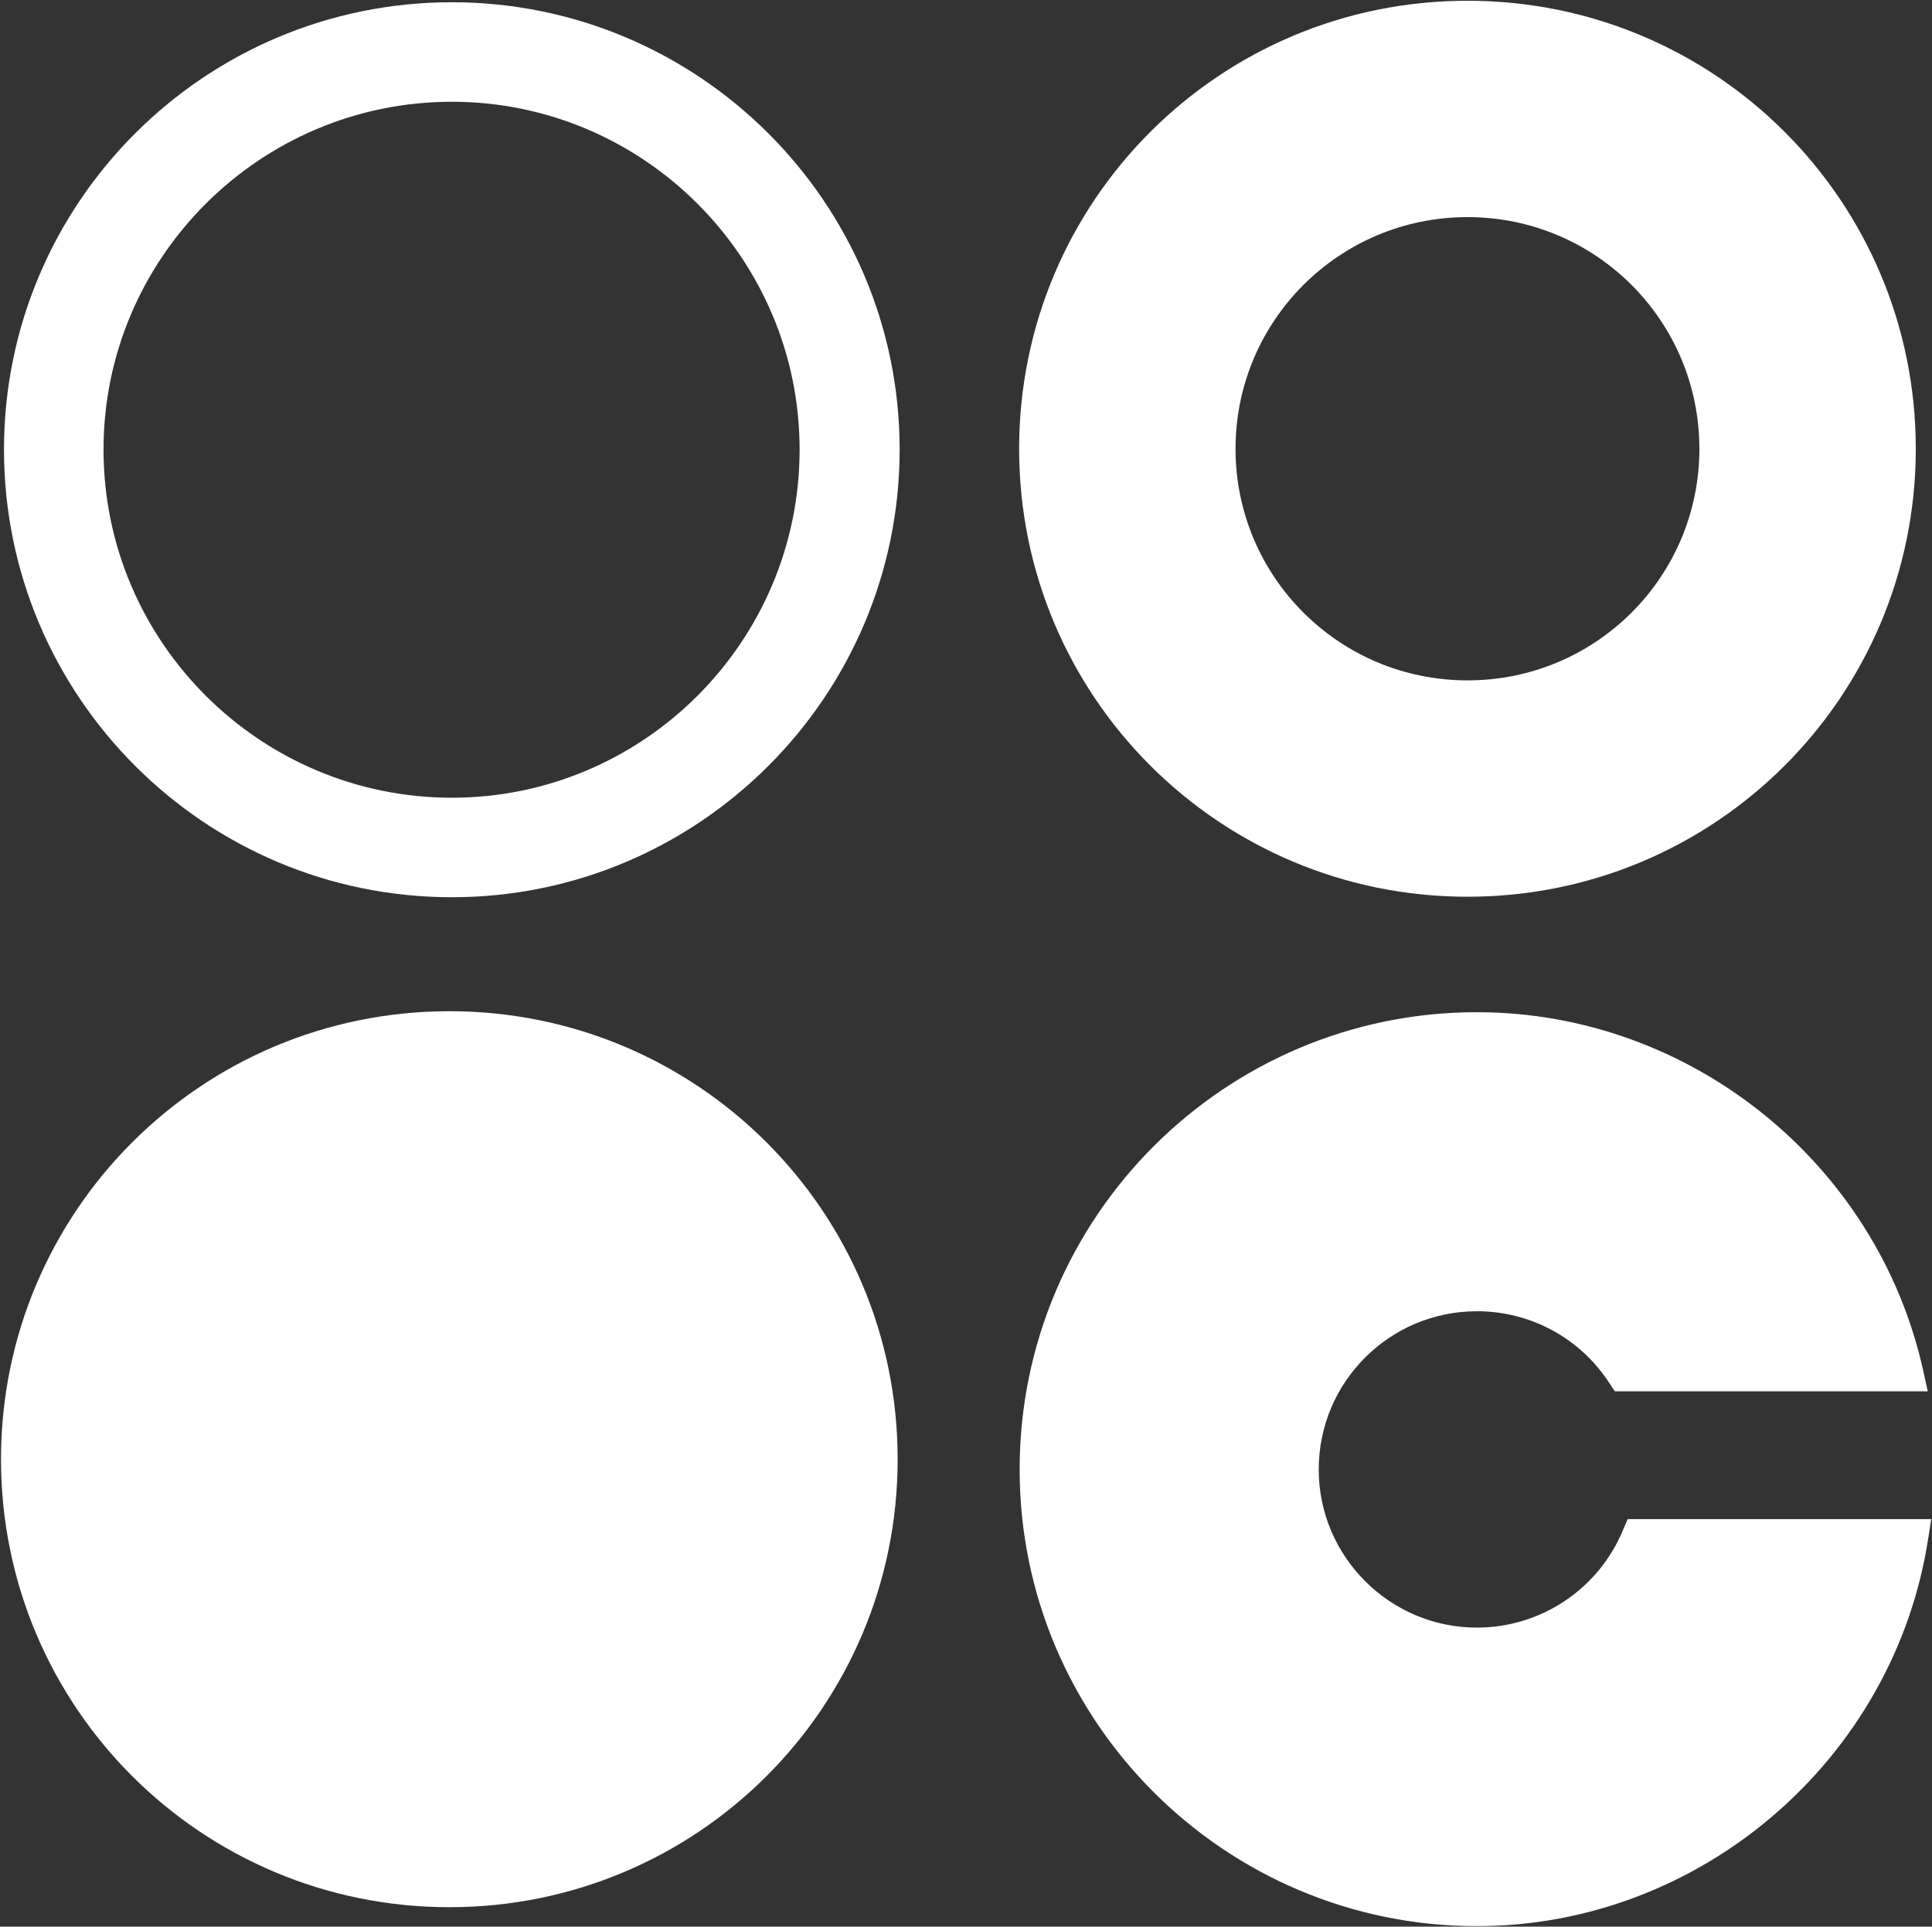
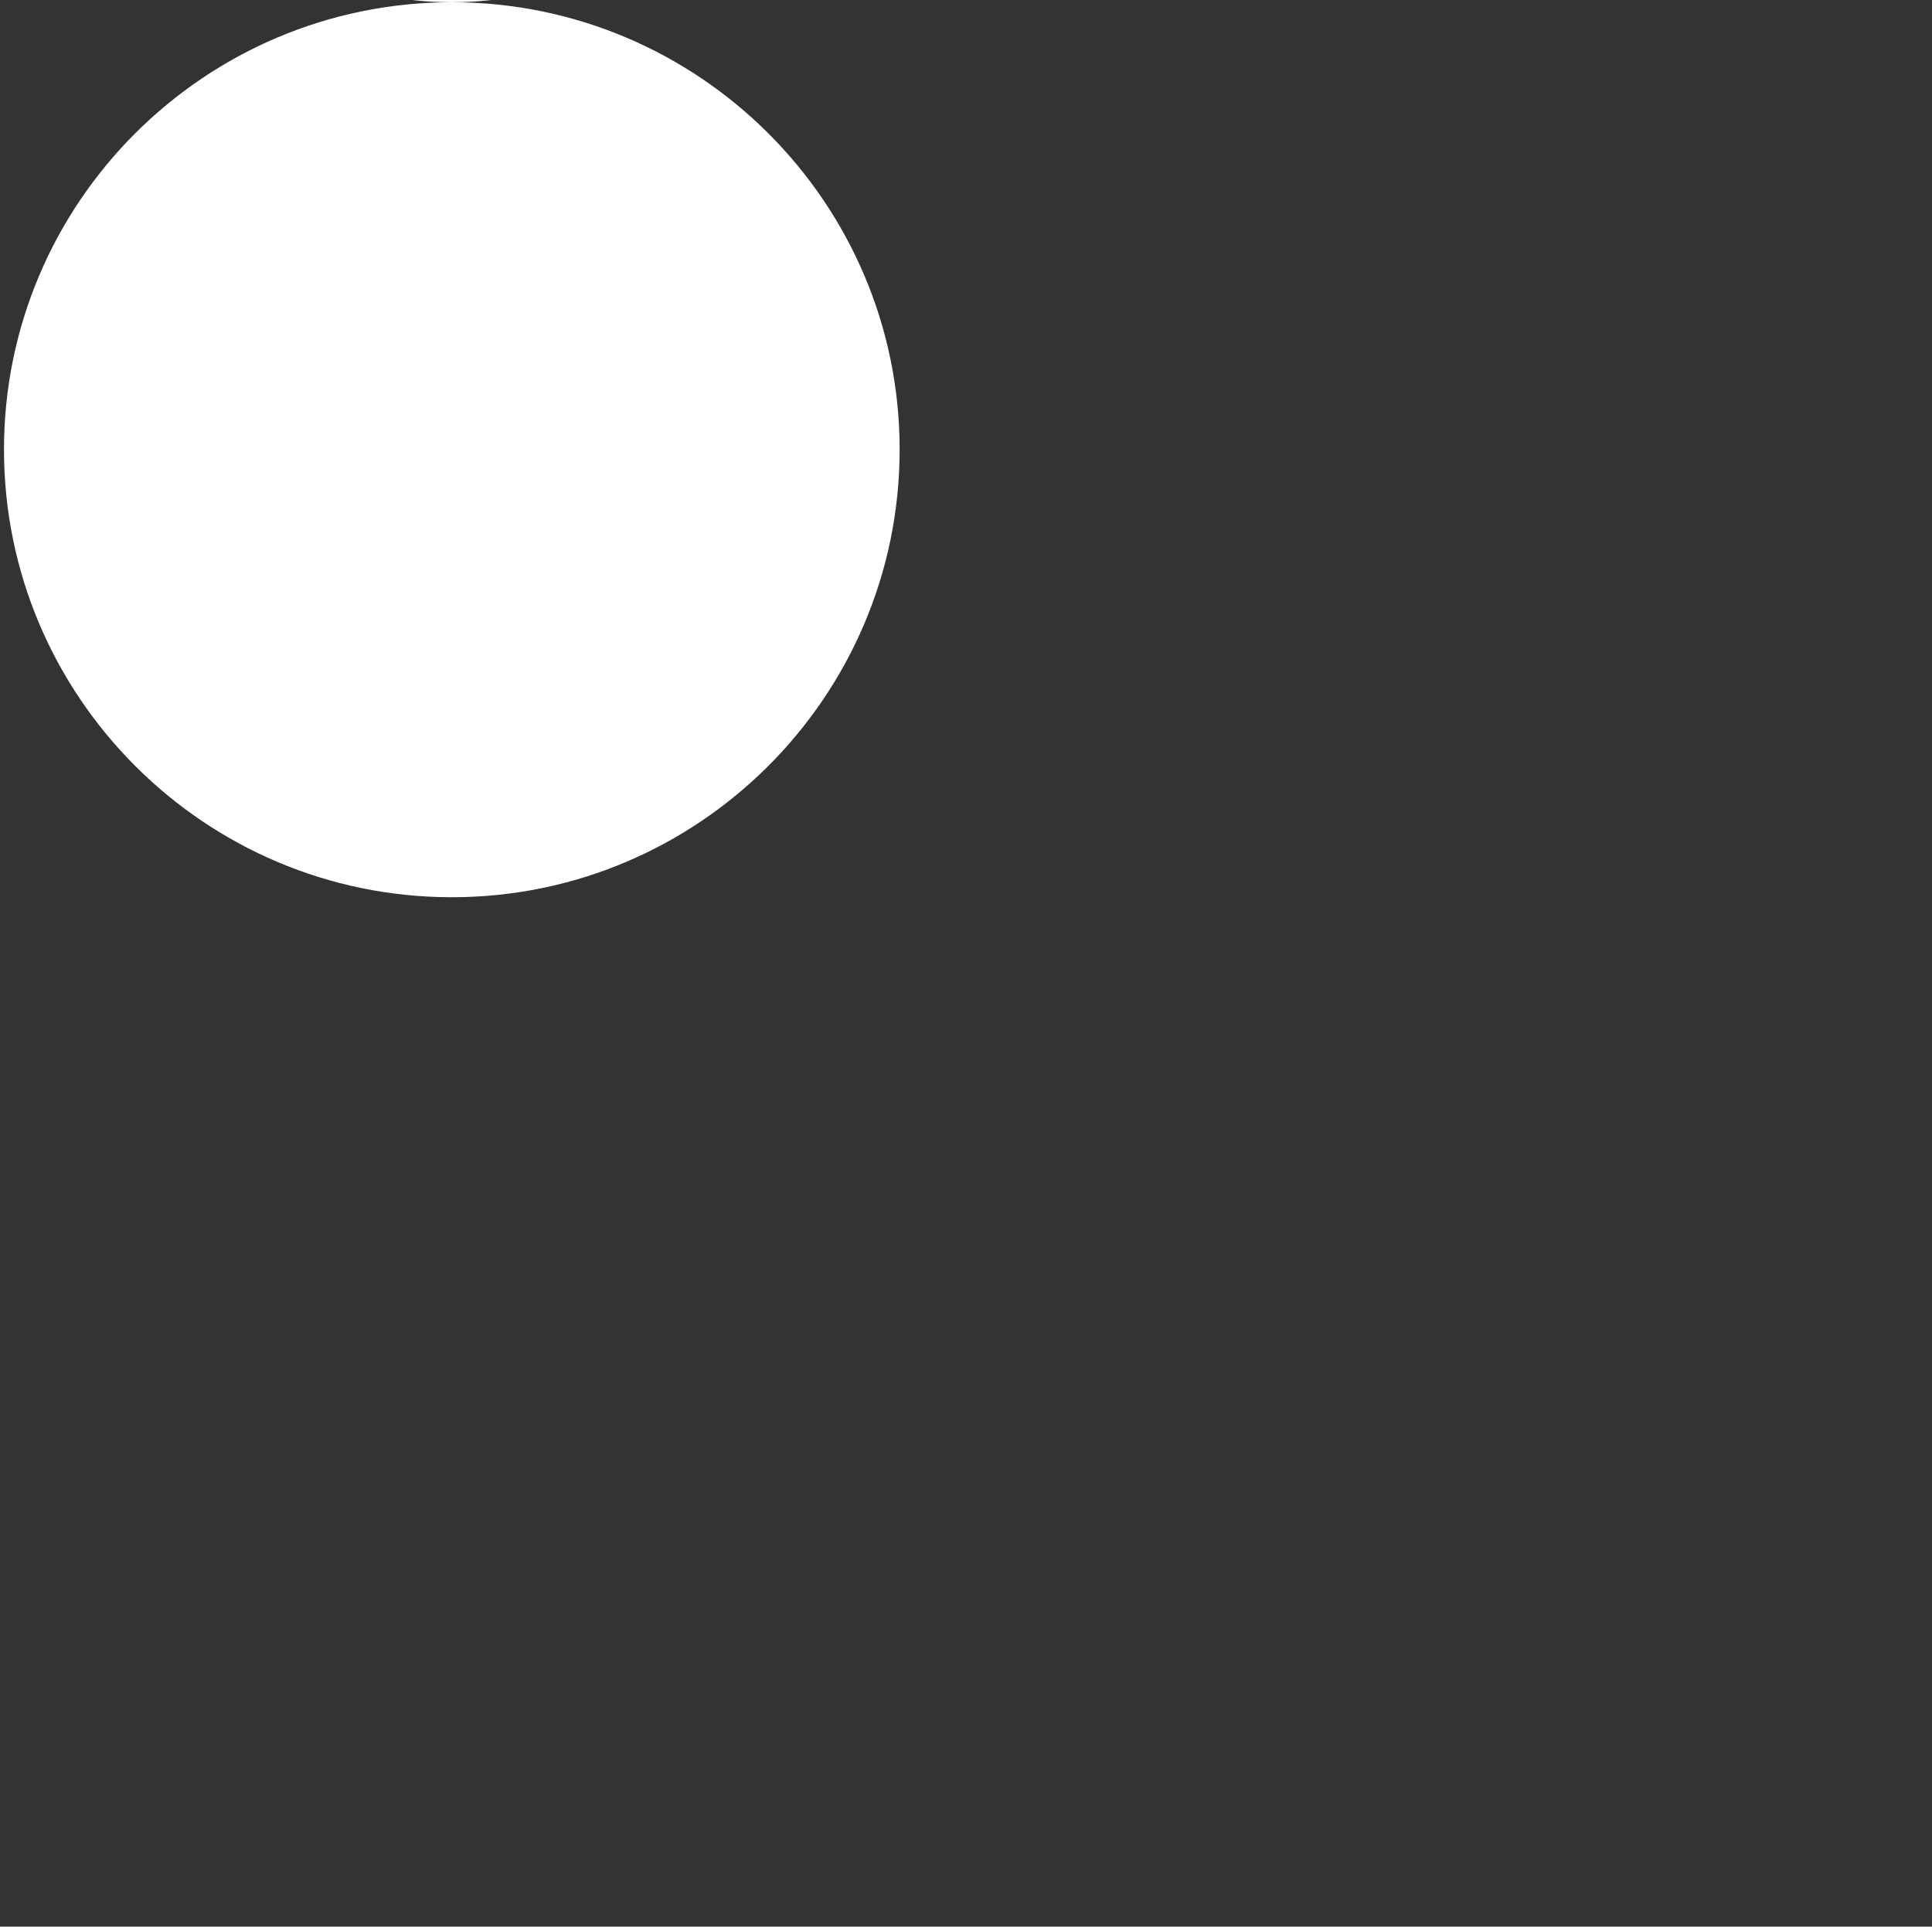
<svg xmlns="http://www.w3.org/2000/svg" version="1.2" viewBox="0 0 1549 1545" width="1549" height="1545">
  <rect x="0" y="0" width="1549" height="1545" fill="#333333" stroke="none" />
  <title>068270</title>
  <style>
		.s0 { fill: #ffffff } 
	</style>
-   <path class="s0" d="m1305 1218.2l-3.6 8.4c-19.5 47.5-65.8 78.6-117.3 78.6-69.8 0-126.8-57-126.8-126.8 0-70.3 57-126.9 126.8-126.9 43.1 0 83 21.5 106.6 58.2l4 6h250.9l-3.6-16.3c-36.7-166.8-187.1-287.7-357.9-287.7-202.2 0-366.6 164.4-366.6 366.7 0 201.8 164.4 366.2 366.6 366.2 179.2 0 334.8-133.6 361.9-311.2l2.4-15.2z" />
-   <path fill-rule="evenodd" class="s0" d="m1536 359.9c0-198.7-160.6-359.3-359.4-359.3-198.8 0-359.5 160.6-359.5 359.3 0 198.6 160.7 359.2 359.5 359.2 198.8 0 359.4-160.6 359.4-359.2zm-359.4 185.7c-102.8 0-186-83-186-185.7 0-102.7 83.2-185.8 186-185.8 102.8 0 185.9 83.1 185.9 185.8 0 102.7-83.1 185.7-185.9 185.7zm-456.9 624.6c0-198.7-160.6-359.3-359.4-359.3-198.8 0-359.5 160.6-359.5 359.3 0 198.7 160.7 359.2 359.5 359.2 198.8 0 359.4-160.5 359.4-359.2z" />
-   <path class="s0" d="m362.3 1.8c-198.3 0-359.1 160.8-359.1 358.7 0 197.9 160.8 359 359.1 359 197.9 0 359-161.1 359-359 0-197.9-161.1-358.7-359-358.7zm0 637.9c-154 0-279.3-125.2-279.3-279.2 0-153.6 125.3-278.9 279.3-278.9 153.6 0 278.8 125.3 278.8 278.9 0 154-125.2 279.2-278.8 279.2z" />
+   <path class="s0" d="m362.3 1.8c-198.3 0-359.1 160.8-359.1 358.7 0 197.9 160.8 359 359.1 359 197.9 0 359-161.1 359-359 0-197.9-161.1-358.7-359-358.7zc-154 0-279.3-125.2-279.3-279.2 0-153.6 125.3-278.9 279.3-278.9 153.6 0 278.8 125.3 278.8 278.9 0 154-125.2 279.2-278.8 279.2z" />
</svg>